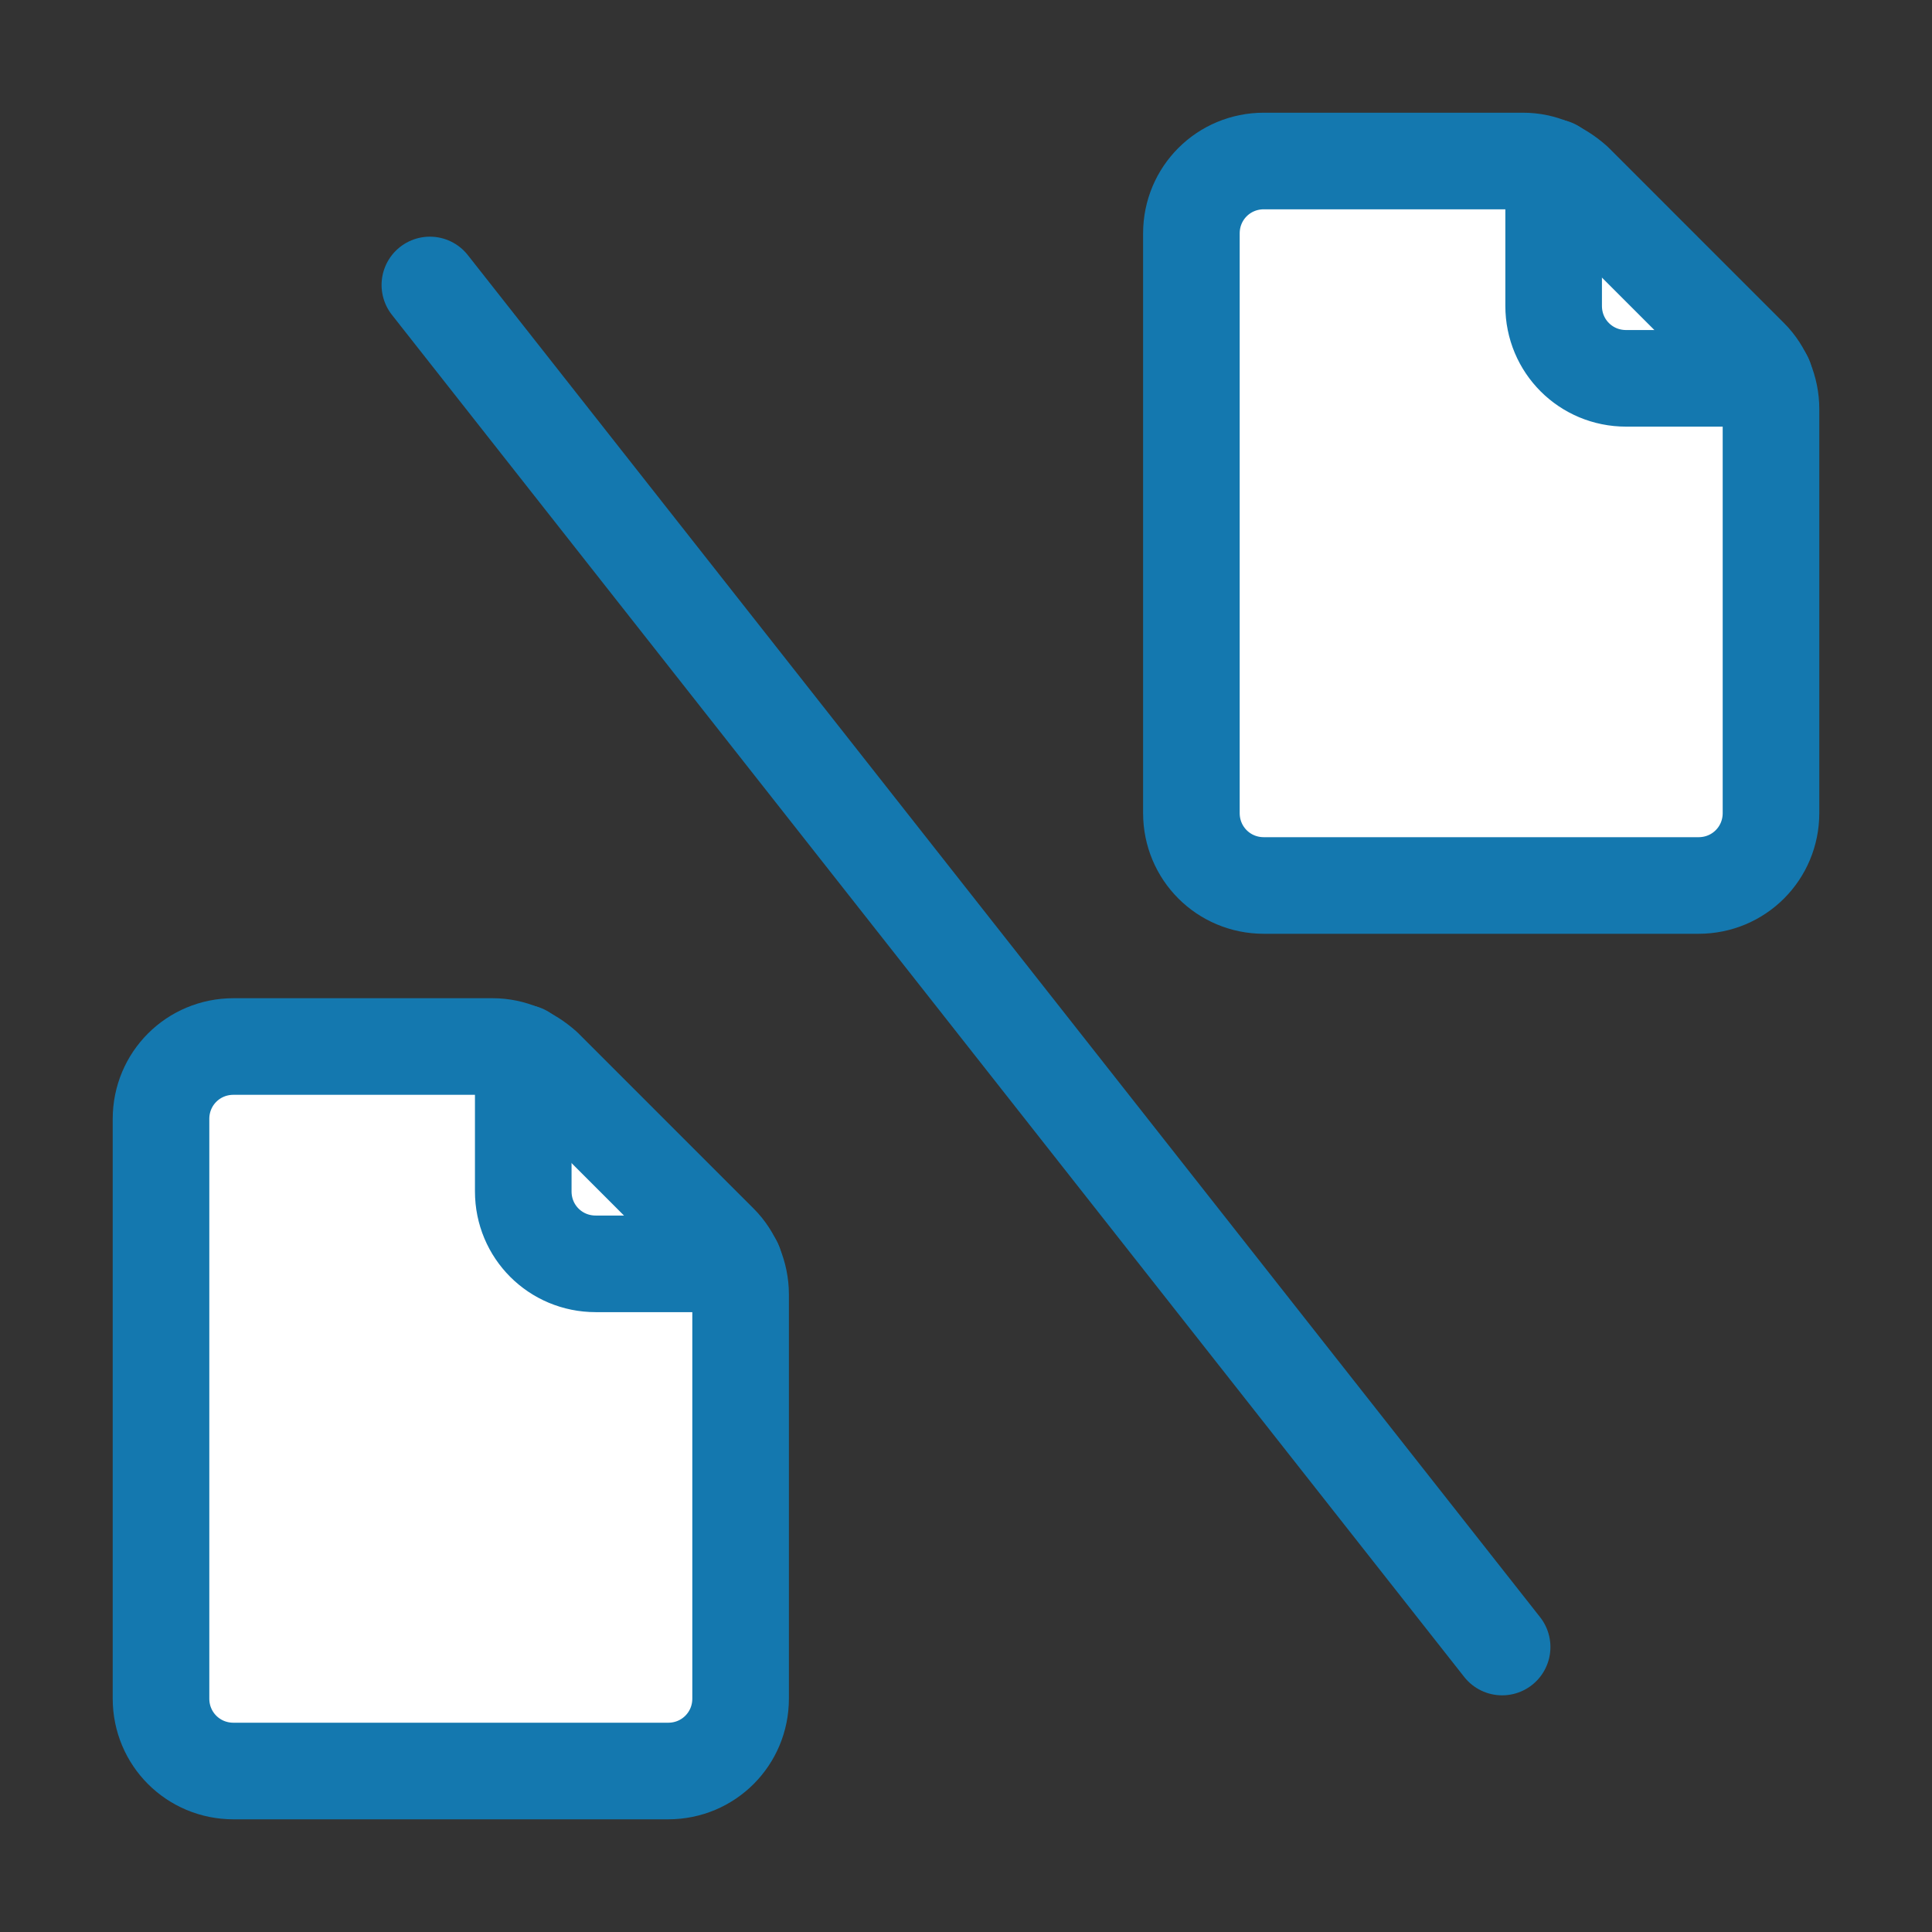
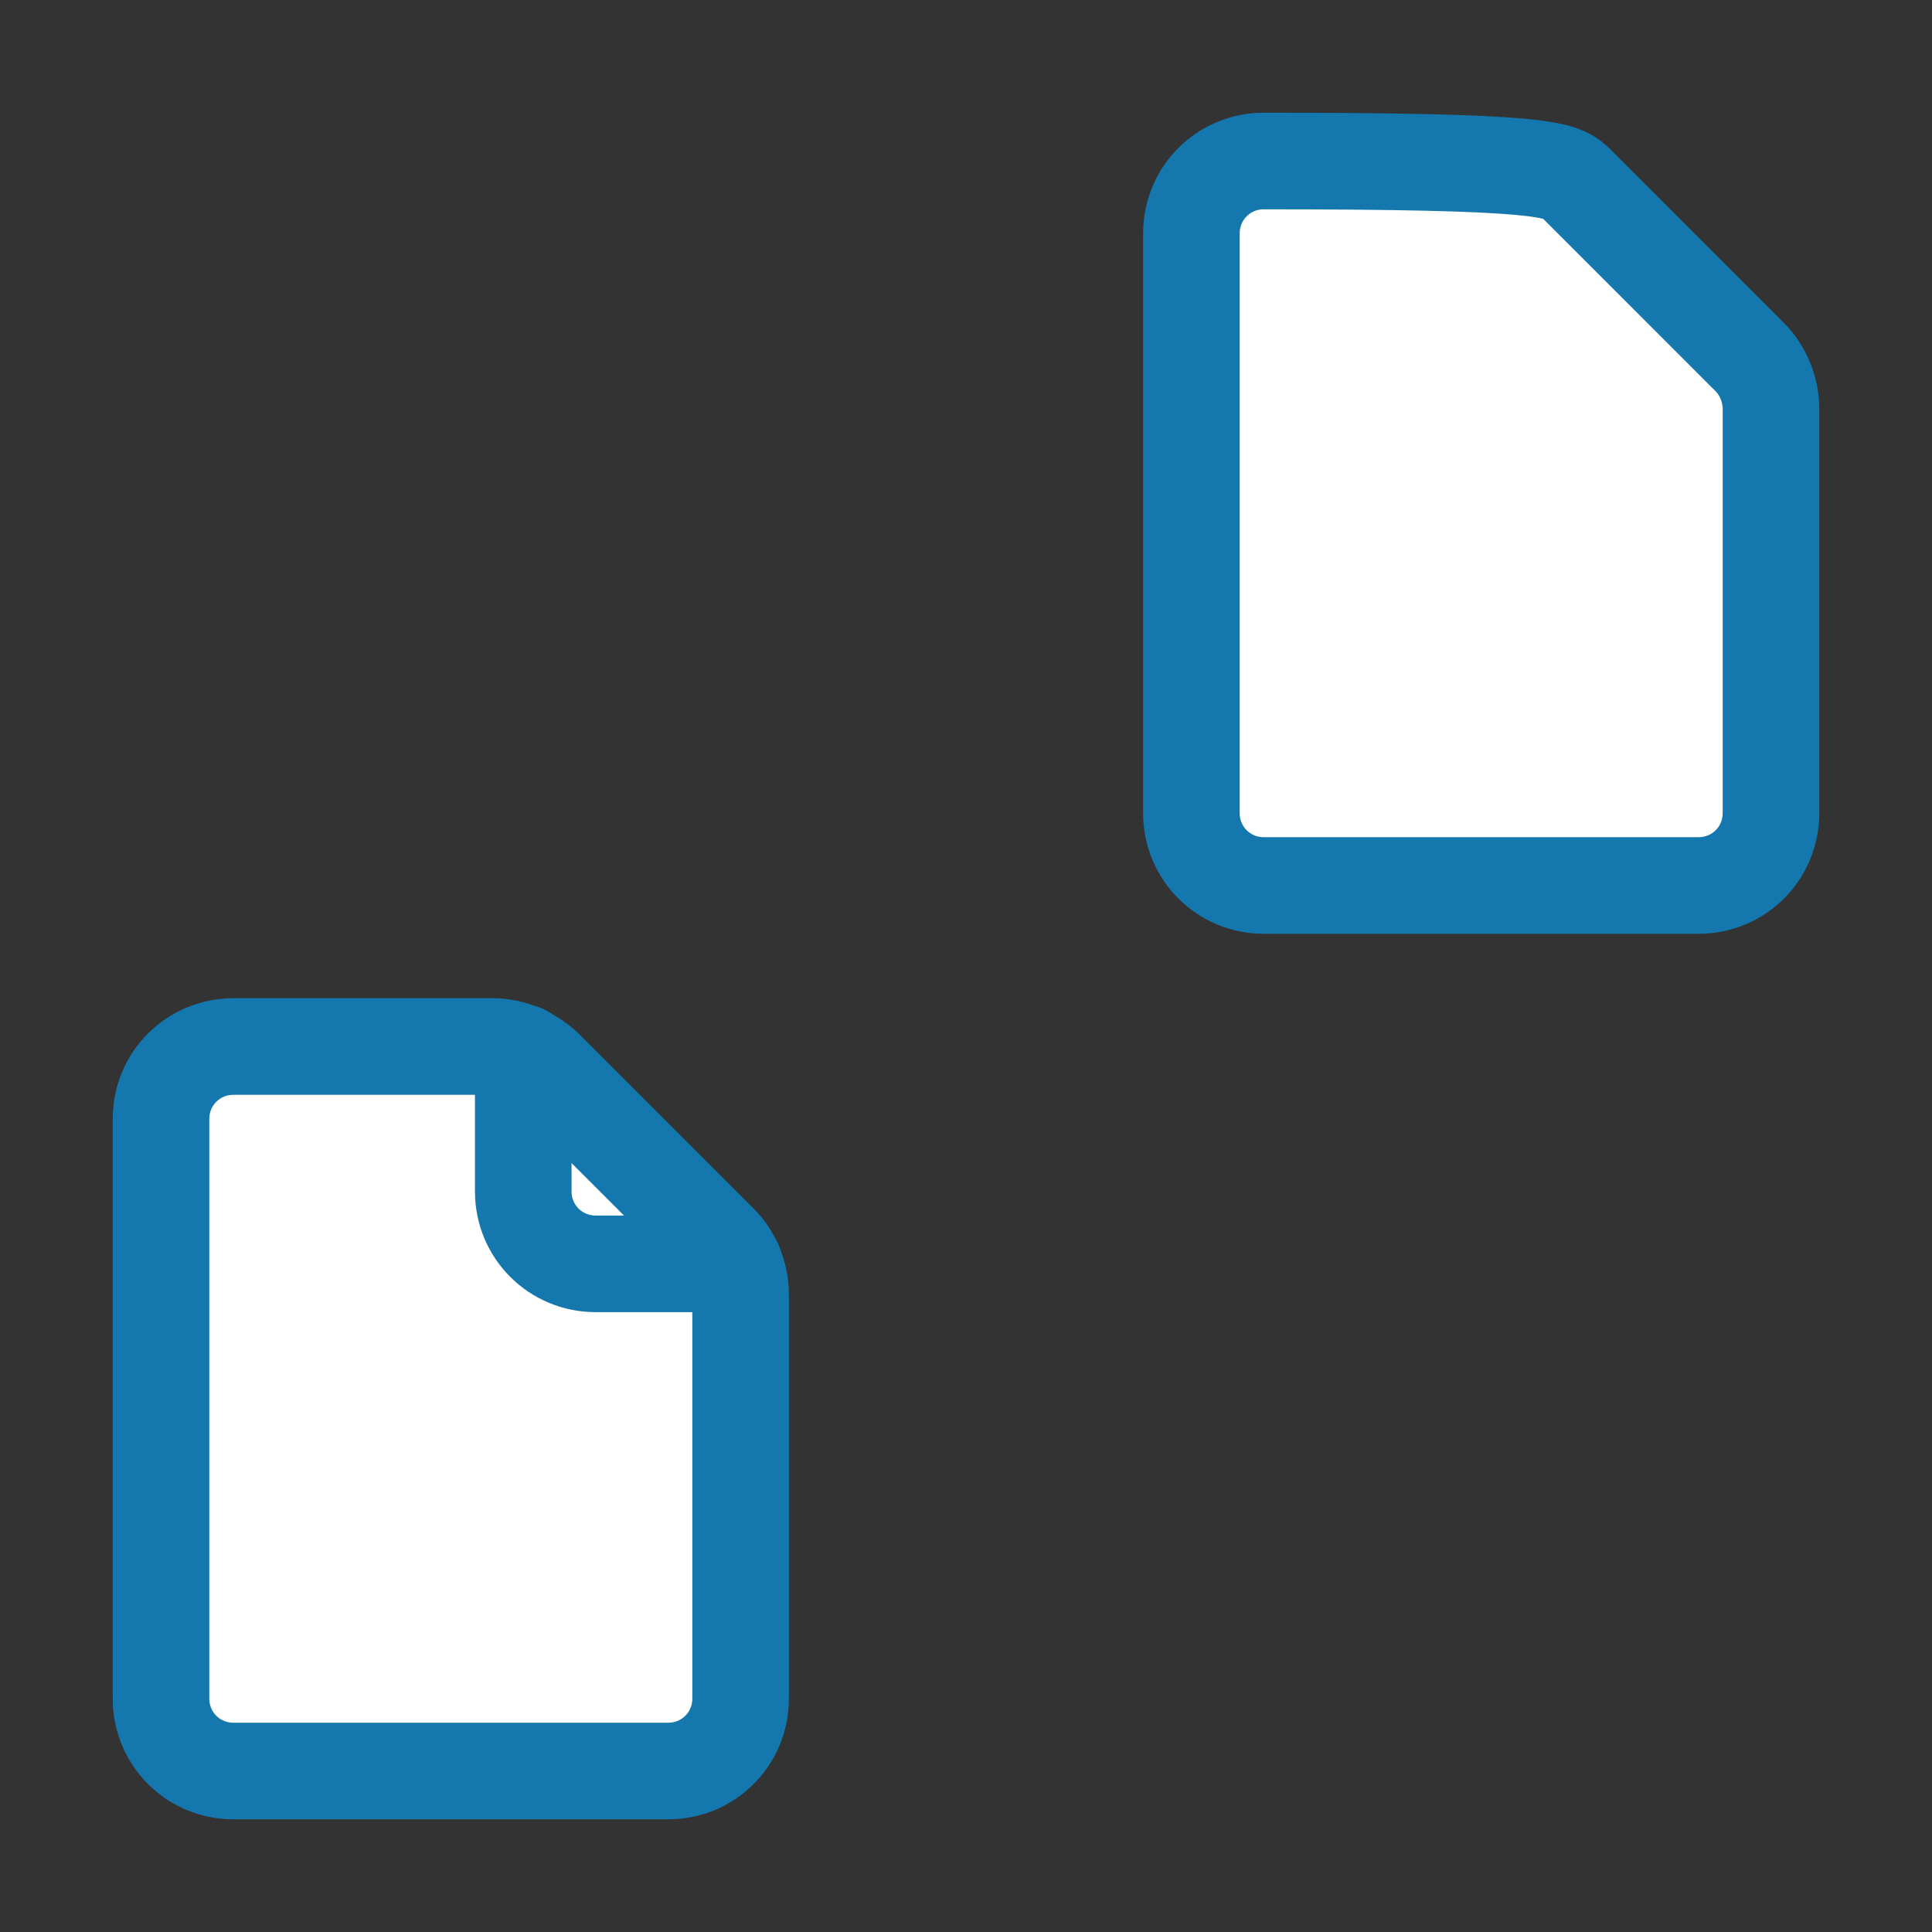
<svg xmlns="http://www.w3.org/2000/svg" width="80" height="80" viewBox="0 0 80 80" fill="none">
  <rect x="0" y="0" width="80" height="80" fill="#333333" stroke="none" />
-   <path d="M62.2 68.2L17.8 11.8" stroke="#1478AF" stroke-width="4" stroke-miterlimit="10" stroke-linecap="round" stroke-linejoin="round" />
  <path d="M27.667 73.334H9.667C8 73.334 6.667 72 6.667 70.334V46.334C6.667 44.667 8 43.334 9.667 43.334H20.4C21.2 43.334 21.934 43.667 22.534 44.2L29.8 51.467C30.334 52 30.667 52.8 30.667 53.6V70.334C30.667 72 29.334 73.334 27.667 73.334Z" fill="white" stroke="#1478AF" stroke-width="4" stroke-miterlimit="10" stroke-linecap="round" stroke-linejoin="round" />
  <path d="M30.4 52.333H24.667C23 52.333 21.667 51 21.667 49.333V43.6" stroke="#1478AF" stroke-width="4" stroke-miterlimit="10" stroke-linecap="round" stroke-linejoin="round" />
-   <path d="M70.333 36.666H52.333C50.666 36.666 49.333 35.333 49.333 33.666V9.666C49.333 8 50.666 6.667 52.333 6.667H63.066C63.866 6.667 64.6 7 65.2 7.533L72.466 14.8C73 15.333 73.333 16.133 73.333 16.933V33.666C73.333 35.333 72 36.666 70.333 36.666Z" fill="white" stroke="#1478AF" stroke-width="4" stroke-miterlimit="10" stroke-linecap="round" stroke-linejoin="round" />
-   <path d="M73.066 15.666H67.333C65.666 15.666 64.333 14.333 64.333 12.666V6.933" stroke="#1478AF" stroke-width="4" stroke-miterlimit="10" stroke-linecap="round" stroke-linejoin="round" />
+   <path d="M70.333 36.666H52.333C50.666 36.666 49.333 35.333 49.333 33.666V9.666C49.333 8 50.666 6.667 52.333 6.667C63.866 6.667 64.6 7 65.2 7.533L72.466 14.8C73 15.333 73.333 16.133 73.333 16.933V33.666C73.333 35.333 72 36.666 70.333 36.666Z" fill="white" stroke="#1478AF" stroke-width="4" stroke-miterlimit="10" stroke-linecap="round" stroke-linejoin="round" />
</svg>